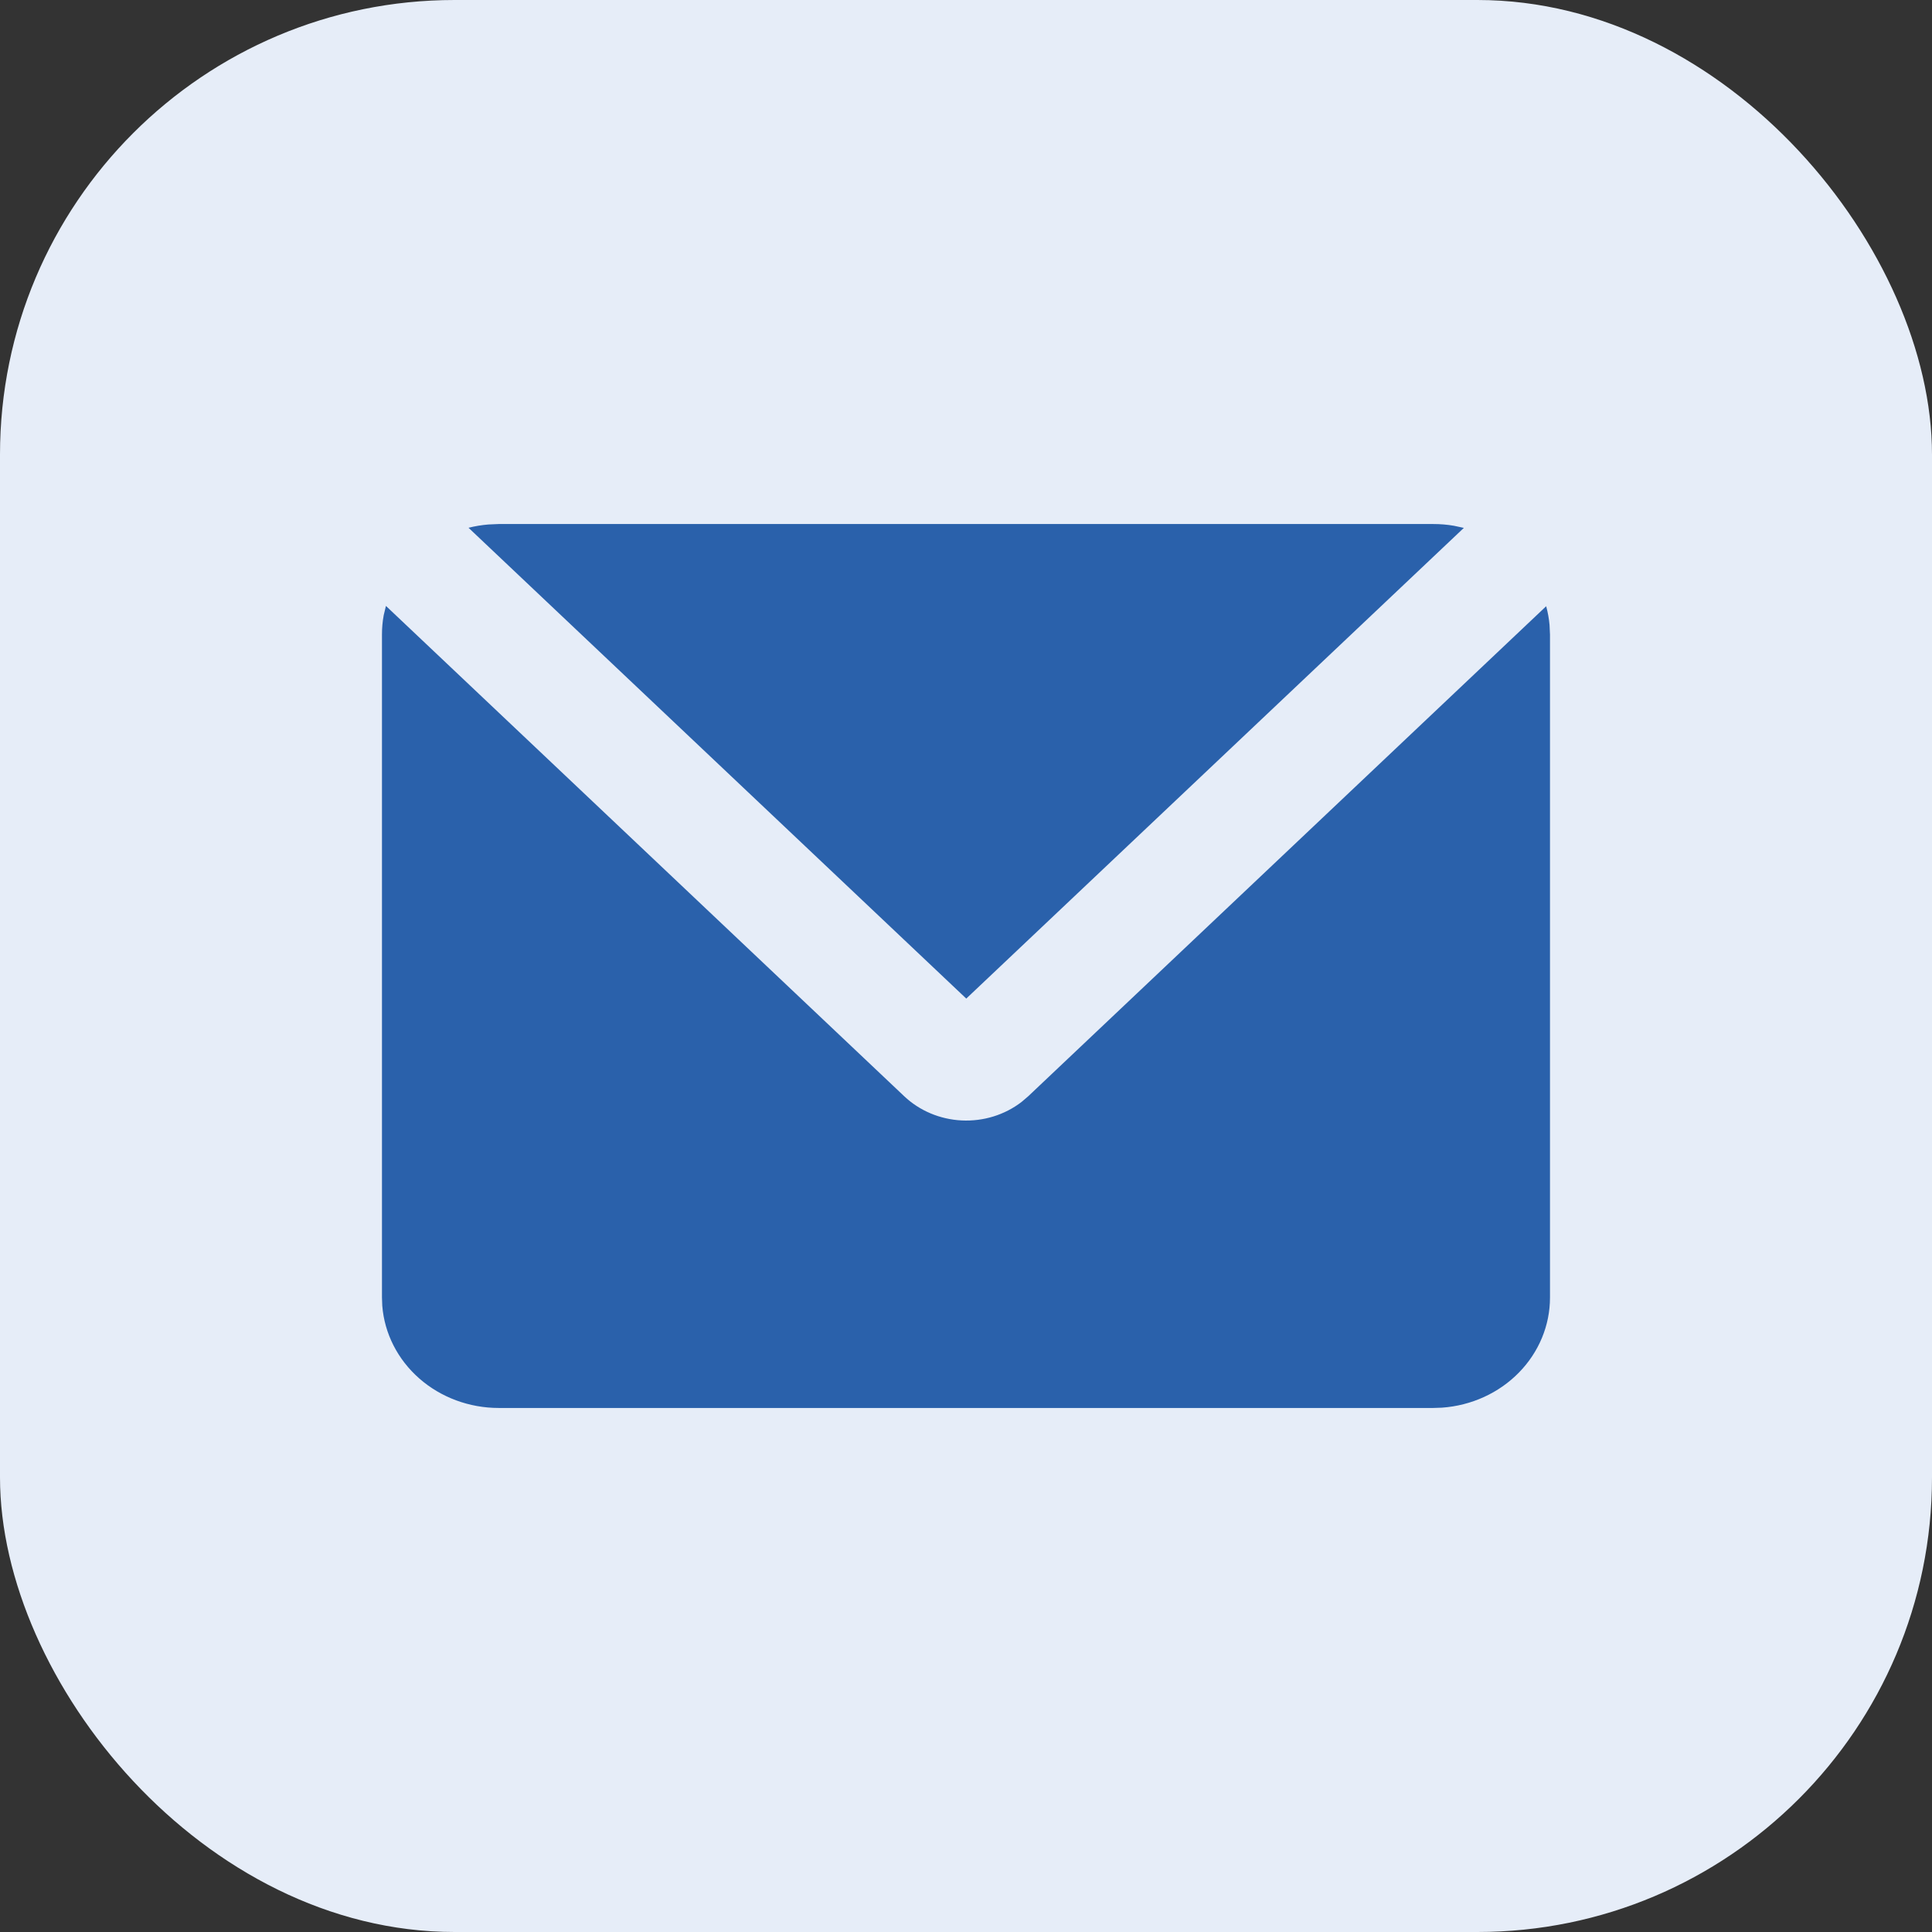
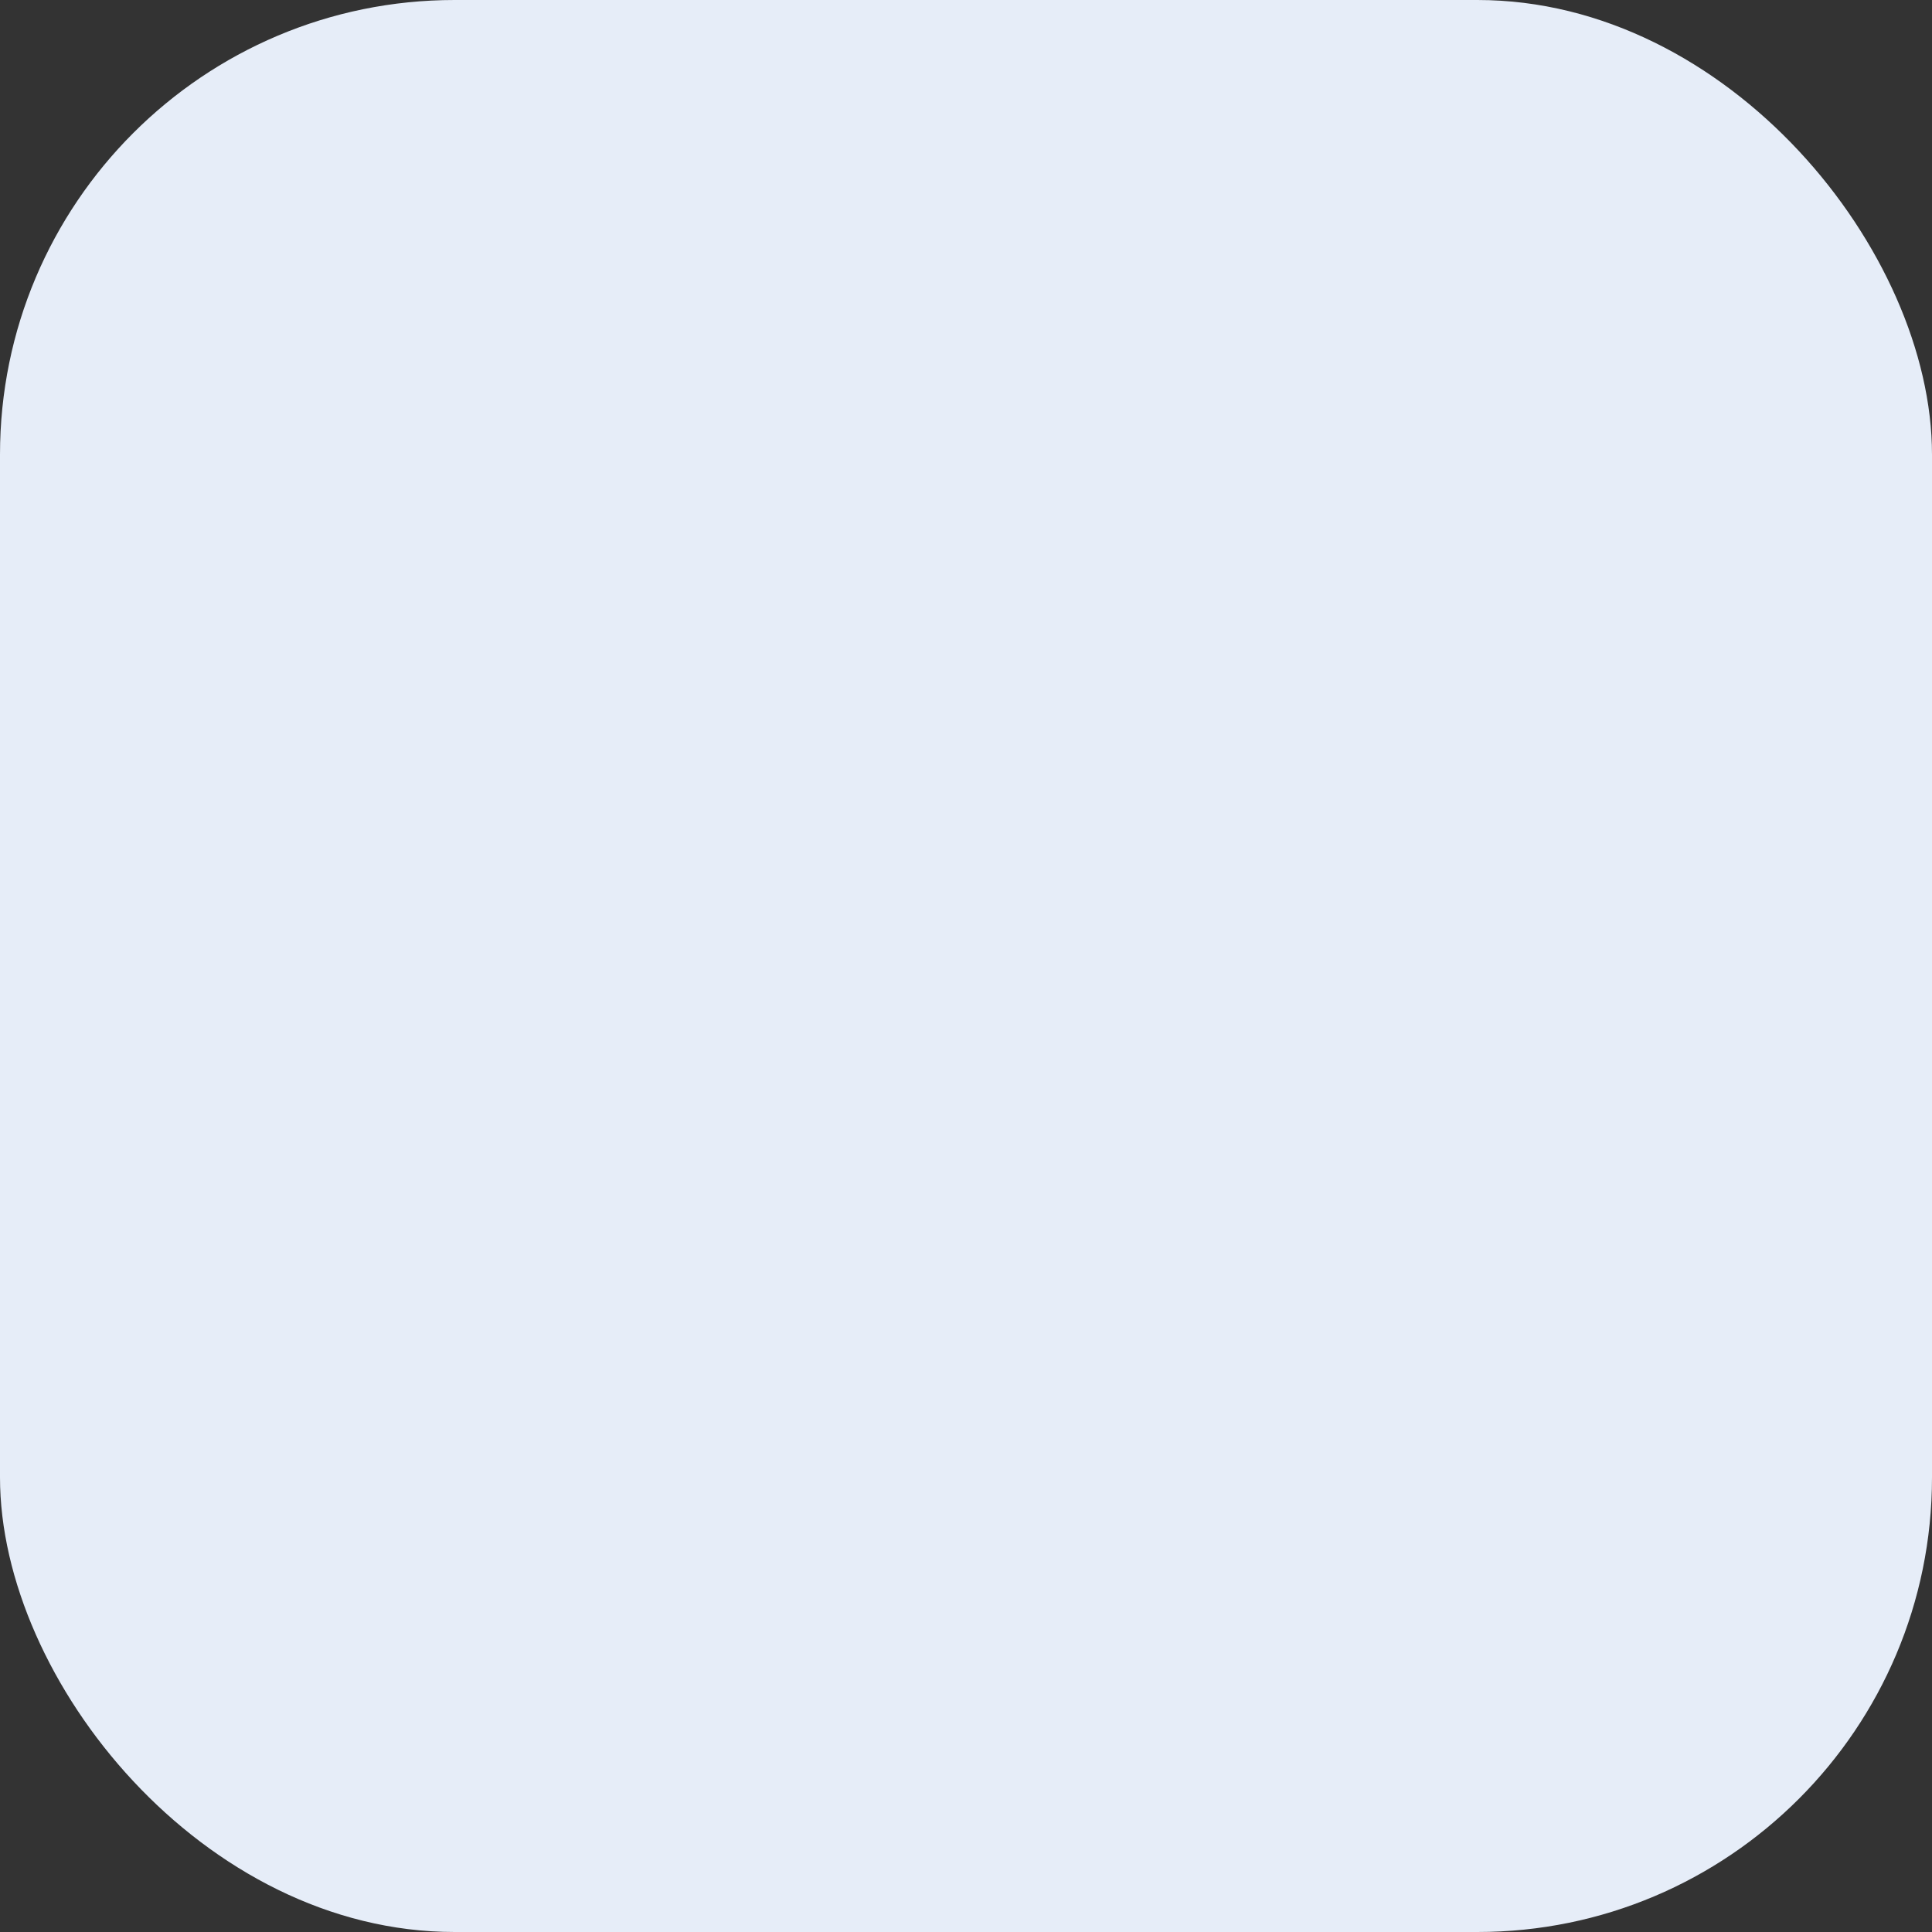
<svg xmlns="http://www.w3.org/2000/svg" width="51" height="51" viewBox="0 0 51 51" fill="none">
  <rect x="0" y="0" width="51" height="51" fill="#333333" stroke="none" />
  <rect width="51" height="51" rx="12" fill="#E6EDF8" />
  <g clip-path="url(#clip0_101_4)">
-     <path d="M10.188 15.995L23.87 28.939C24.275 29.322 24.816 29.549 25.387 29.577C25.959 29.605 26.522 29.431 26.966 29.089L27.142 28.939L40.815 16.003C40.859 16.164 40.889 16.327 40.904 16.495L40.916 16.75V34.25C40.917 34.986 40.623 35.695 40.094 36.234C39.565 36.774 38.84 37.104 38.064 37.159L37.833 37.167H13.166C12.389 37.167 11.639 36.889 11.069 36.389C10.498 35.888 10.149 35.203 10.091 34.469L10.083 34.25V16.75C10.083 16.575 10.098 16.406 10.129 16.24L10.188 15.995ZM37.833 13.833C38.02 13.833 38.203 13.848 38.38 13.879L38.642 13.935L25.507 26.36L12.368 13.932C12.537 13.889 12.713 13.86 12.892 13.845L13.166 13.833H37.833Z" fill="#2A61AB" />
-   </g>
+     </g>
  <defs>
    <clipPath id="clip0_101_4">
      <rect width="37" height="35" fill="white" transform="translate(7 8)" />
    </clipPath>
  </defs>
</svg>